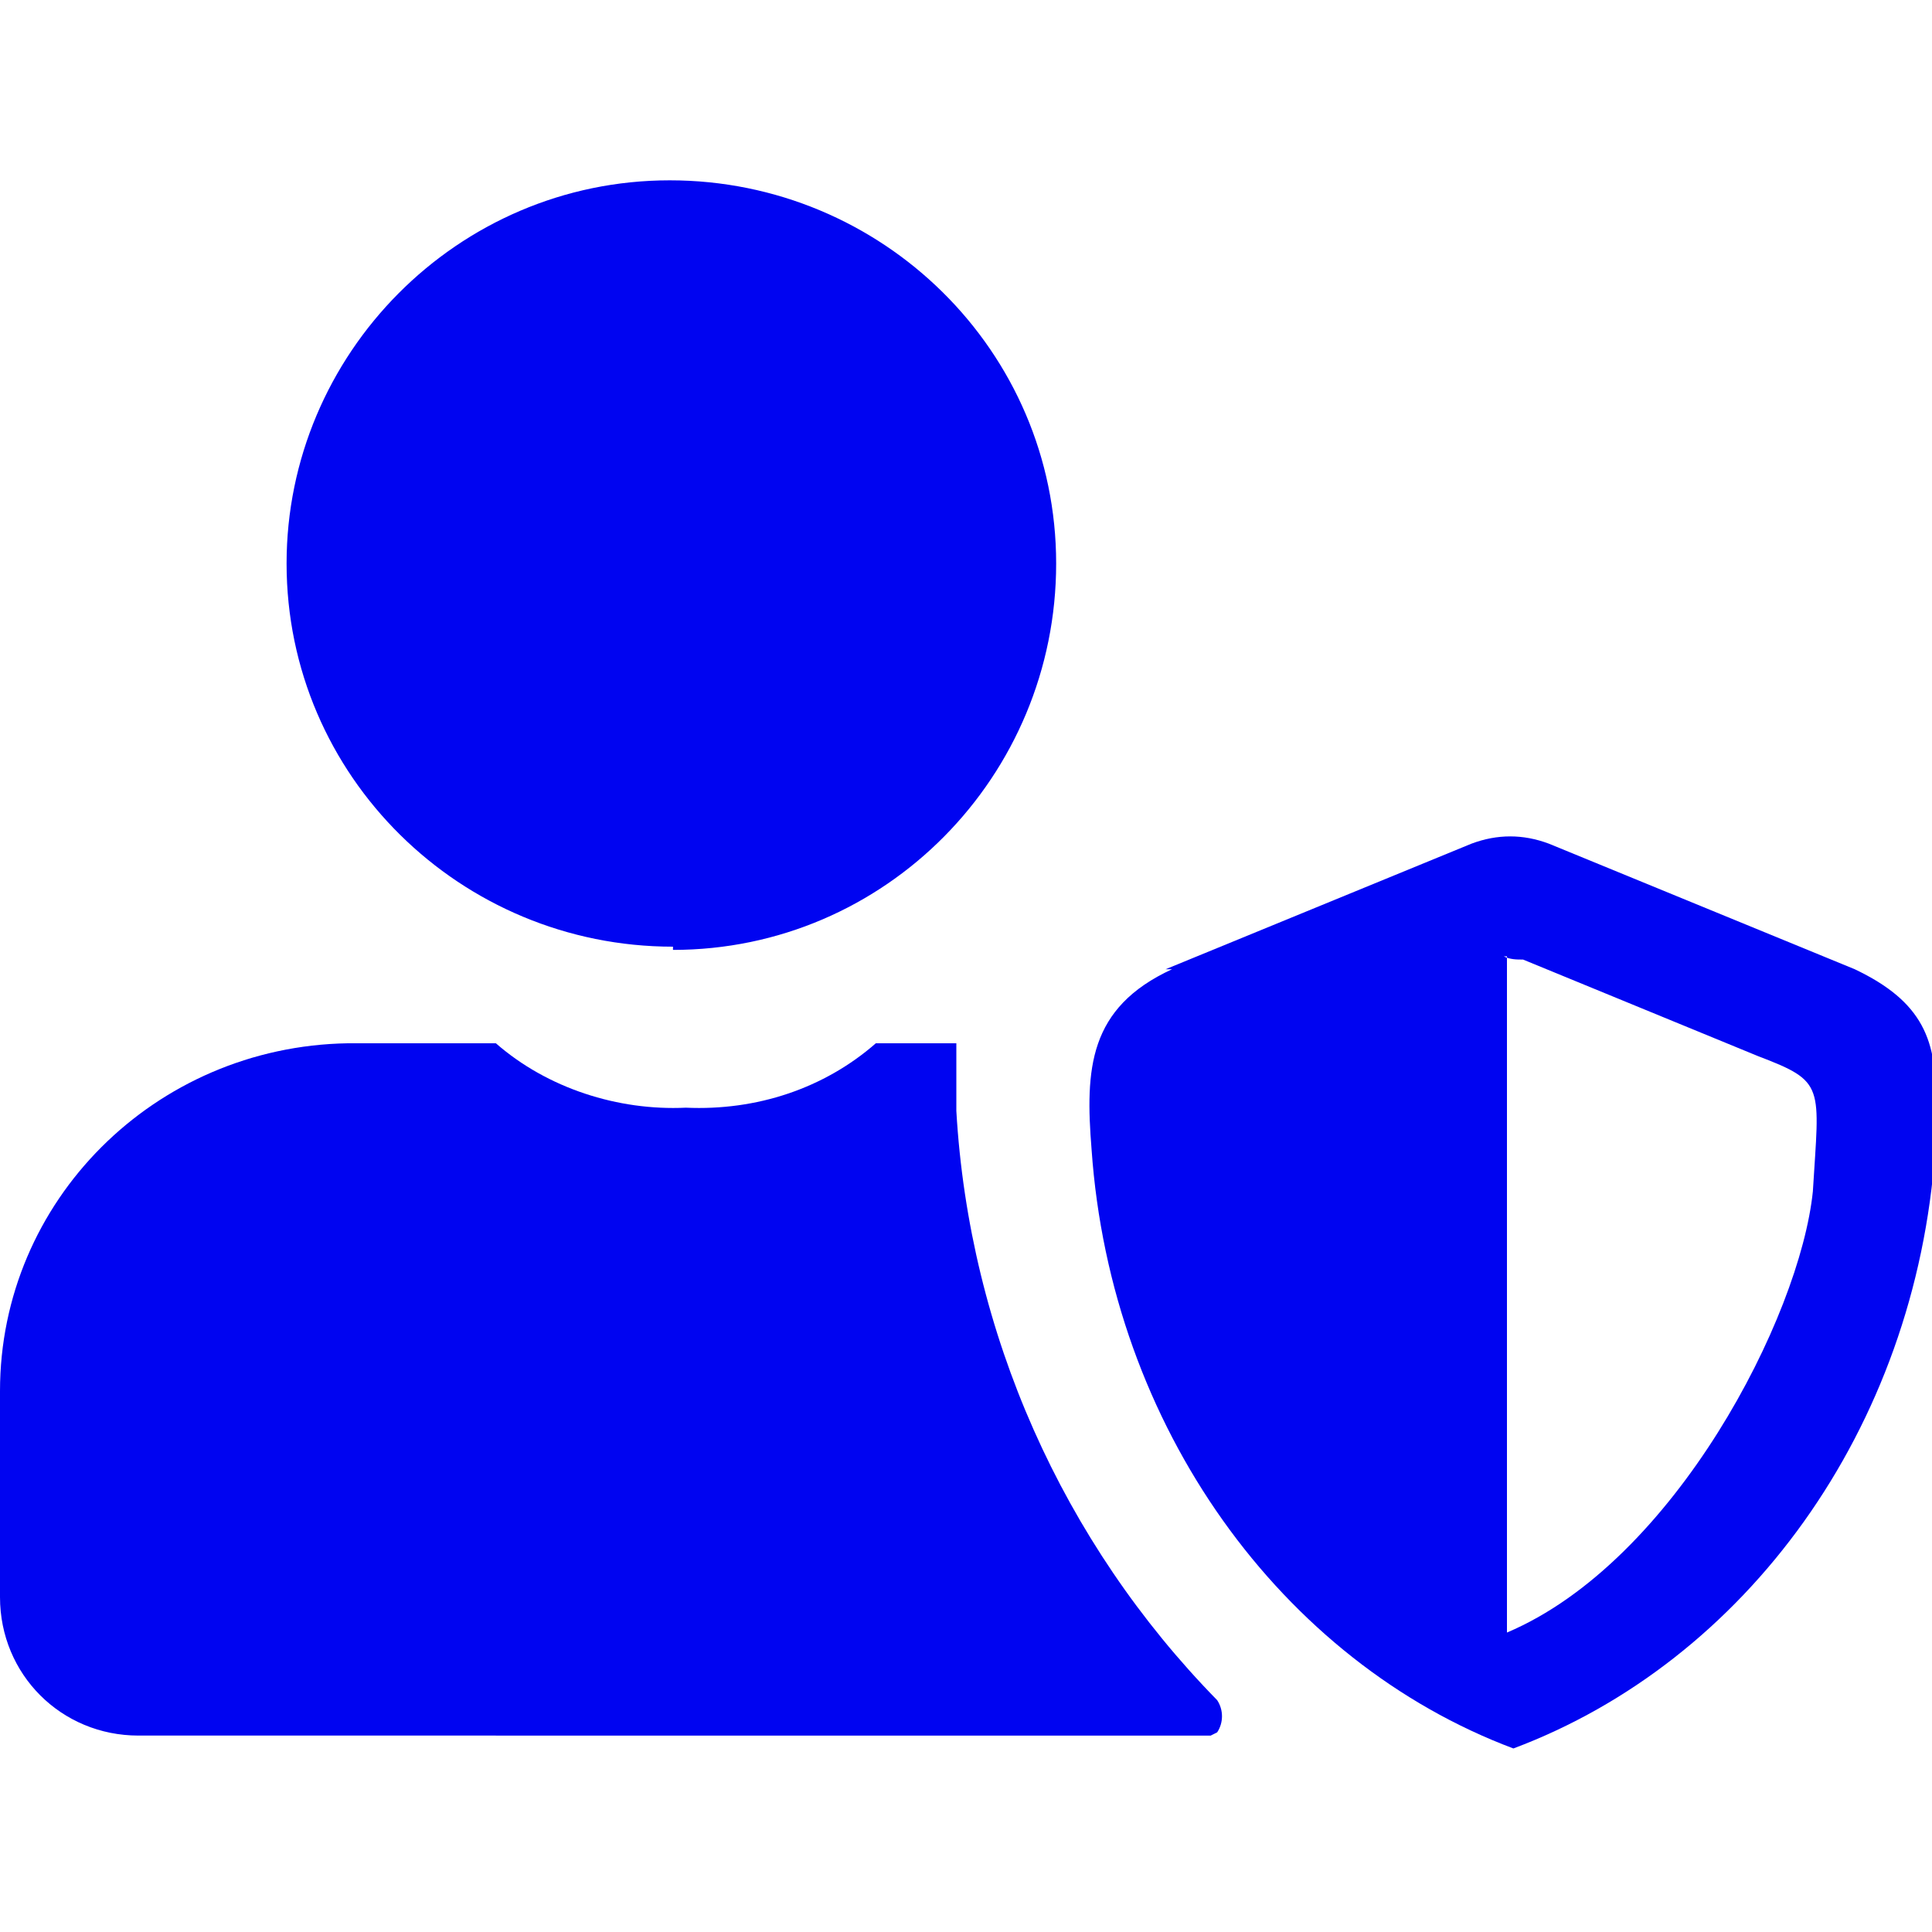
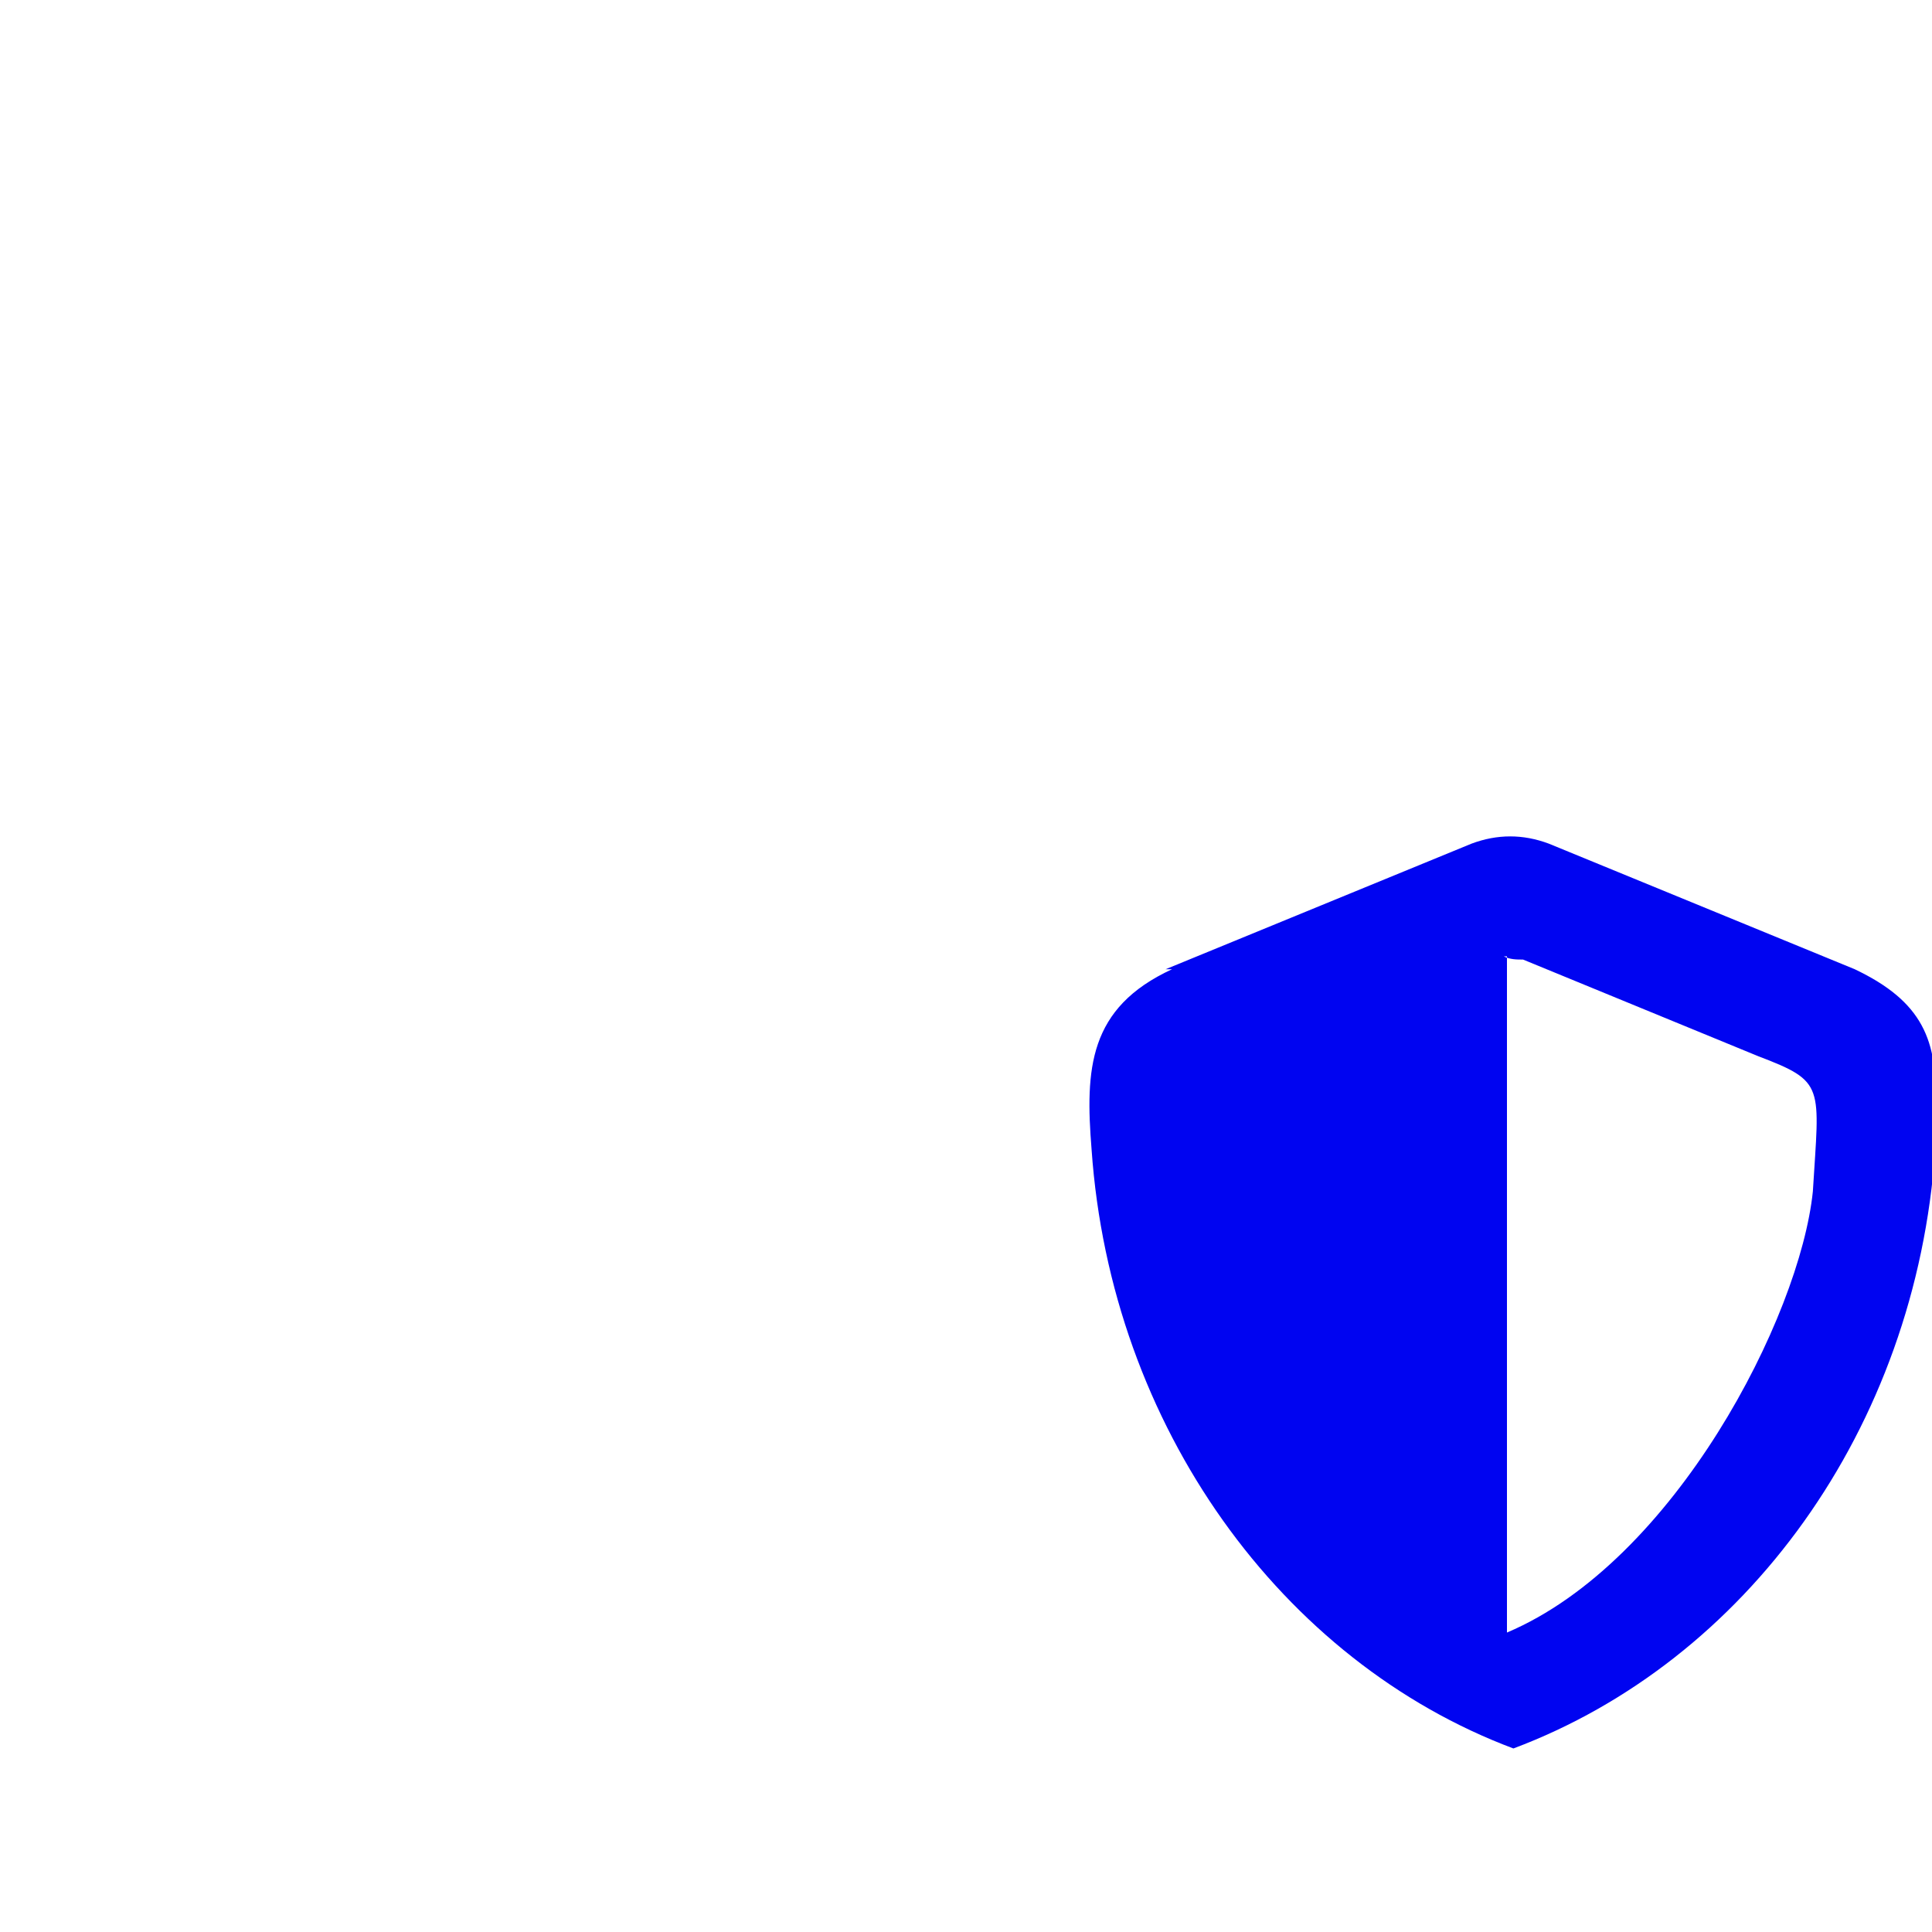
<svg xmlns="http://www.w3.org/2000/svg" id="_组_2" data-name="组 2" version="1.1" viewBox="0 0 60 60">
  <defs>
    <style>
      .cls-1 {
        fill: #0004f1;
        fill-rule: evenodd;
        stroke-width: 0px;
      }
    </style>
  </defs>
-   <path id="_形状_576" data-name="形状 576" class="cls-1" d="M10.8,32.4h4.6c1.6,1.4,3.8,2.1,5.9,2,2.2.1,4.3-.6,5.9-2h2.5c0,.7,0,1.4,0,2.1.4,6.9,3.3,13.4,8.1,18.3.2.3.2.7,0,1,0,0-.2.1-.2.1H4.3c-2.4,0-4.3-1.9-4.3-4.3v-6.4c0-5.9,4.8-10.7,10.8-10.8ZM20.9,29.5c6.6,0,11.9-5.4,11.9-12,0-6.6-5.4-11.9-12-11.9-6.6,0-11.9,5.4-11.9,11.9,0,6.6,5.4,11.9,12,11.9Z" />
  <path id="_形状_576_拷贝" data-name="形状 576 拷贝" class="cls-1" d="M36.2,30.1l9.5-3.9c.8-.3,1.6-.3,2.4,0l9.5,3.9c2.1,1,2.6,2.2,2.5,4.3,0,.5,0,1,0,1.3-.6,8.7-5.9,15.9-13.1,18.6h0s0,0,0,0c-7.2-2.7-12.5-10-13.1-18.6-.2-2.5-.1-4.4,2.5-5.6ZM46.8,29.7v21h0s0,0,0,0h0c5.2-2.2,9.1-9.8,9.5-13.7.2-3.3.4-3.4-1.7-4.2l-7.3-3c-.2,0-.4,0-.6-.1h0Z" />
</svg>